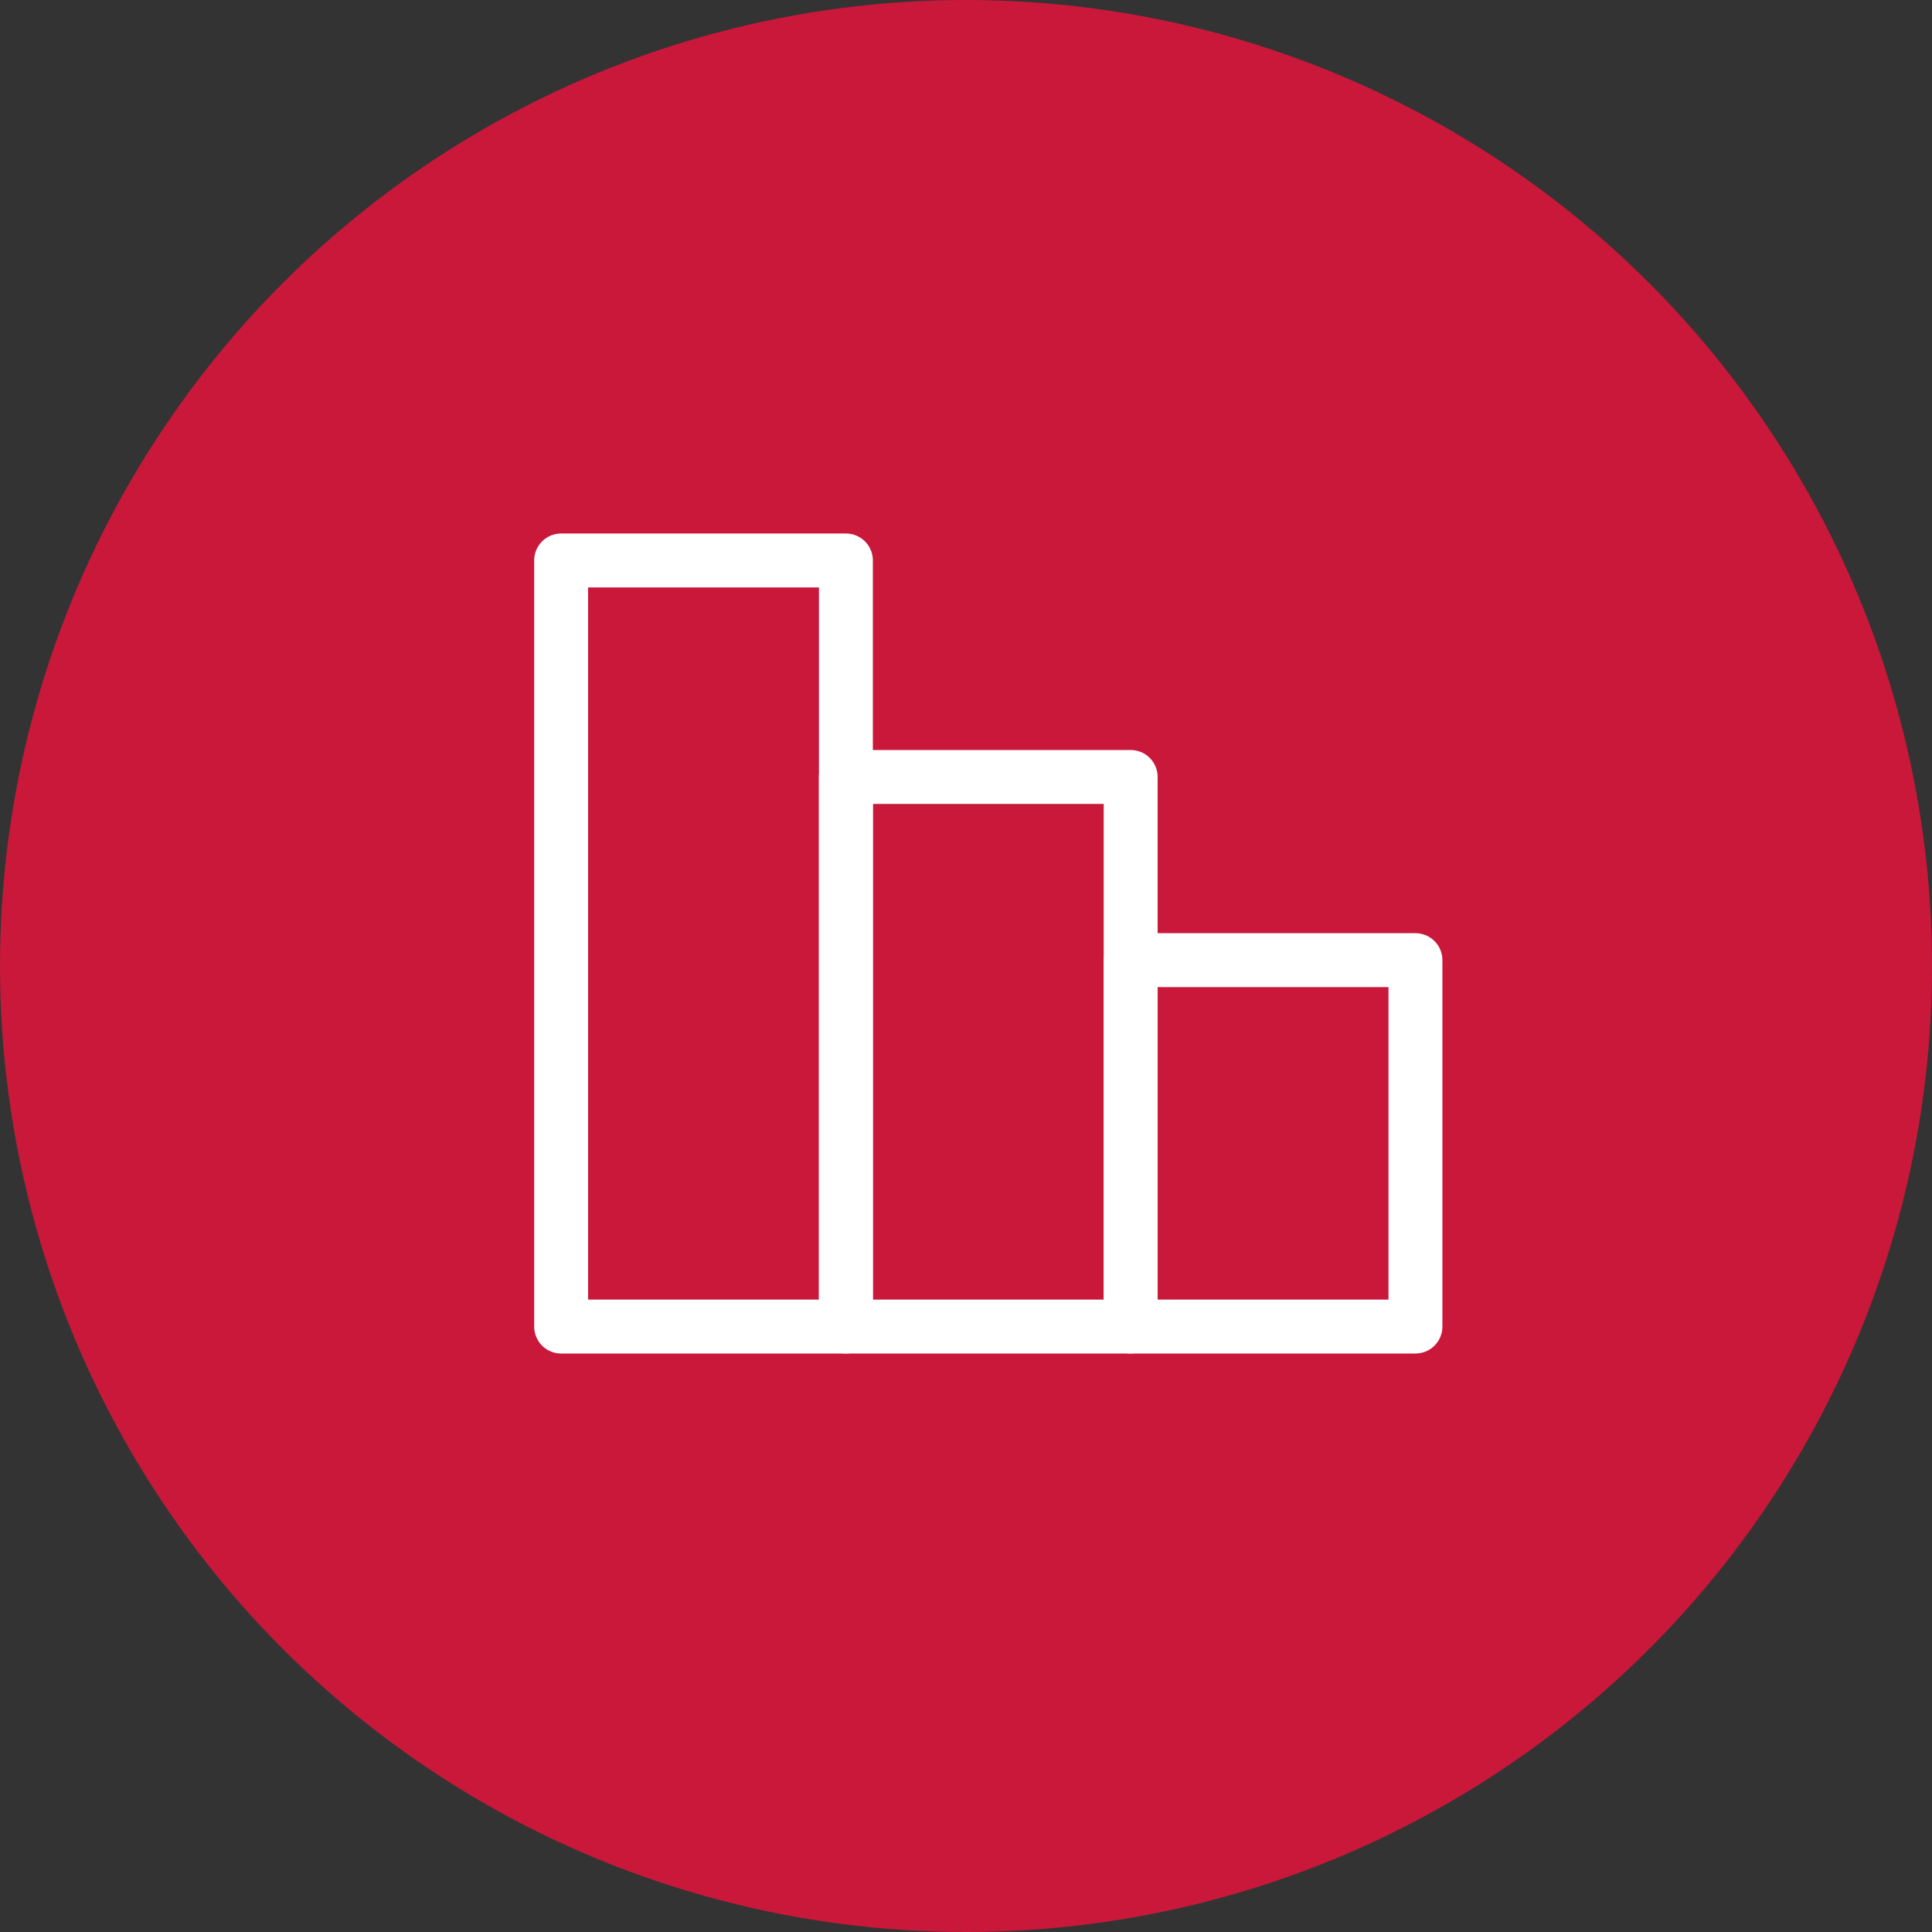
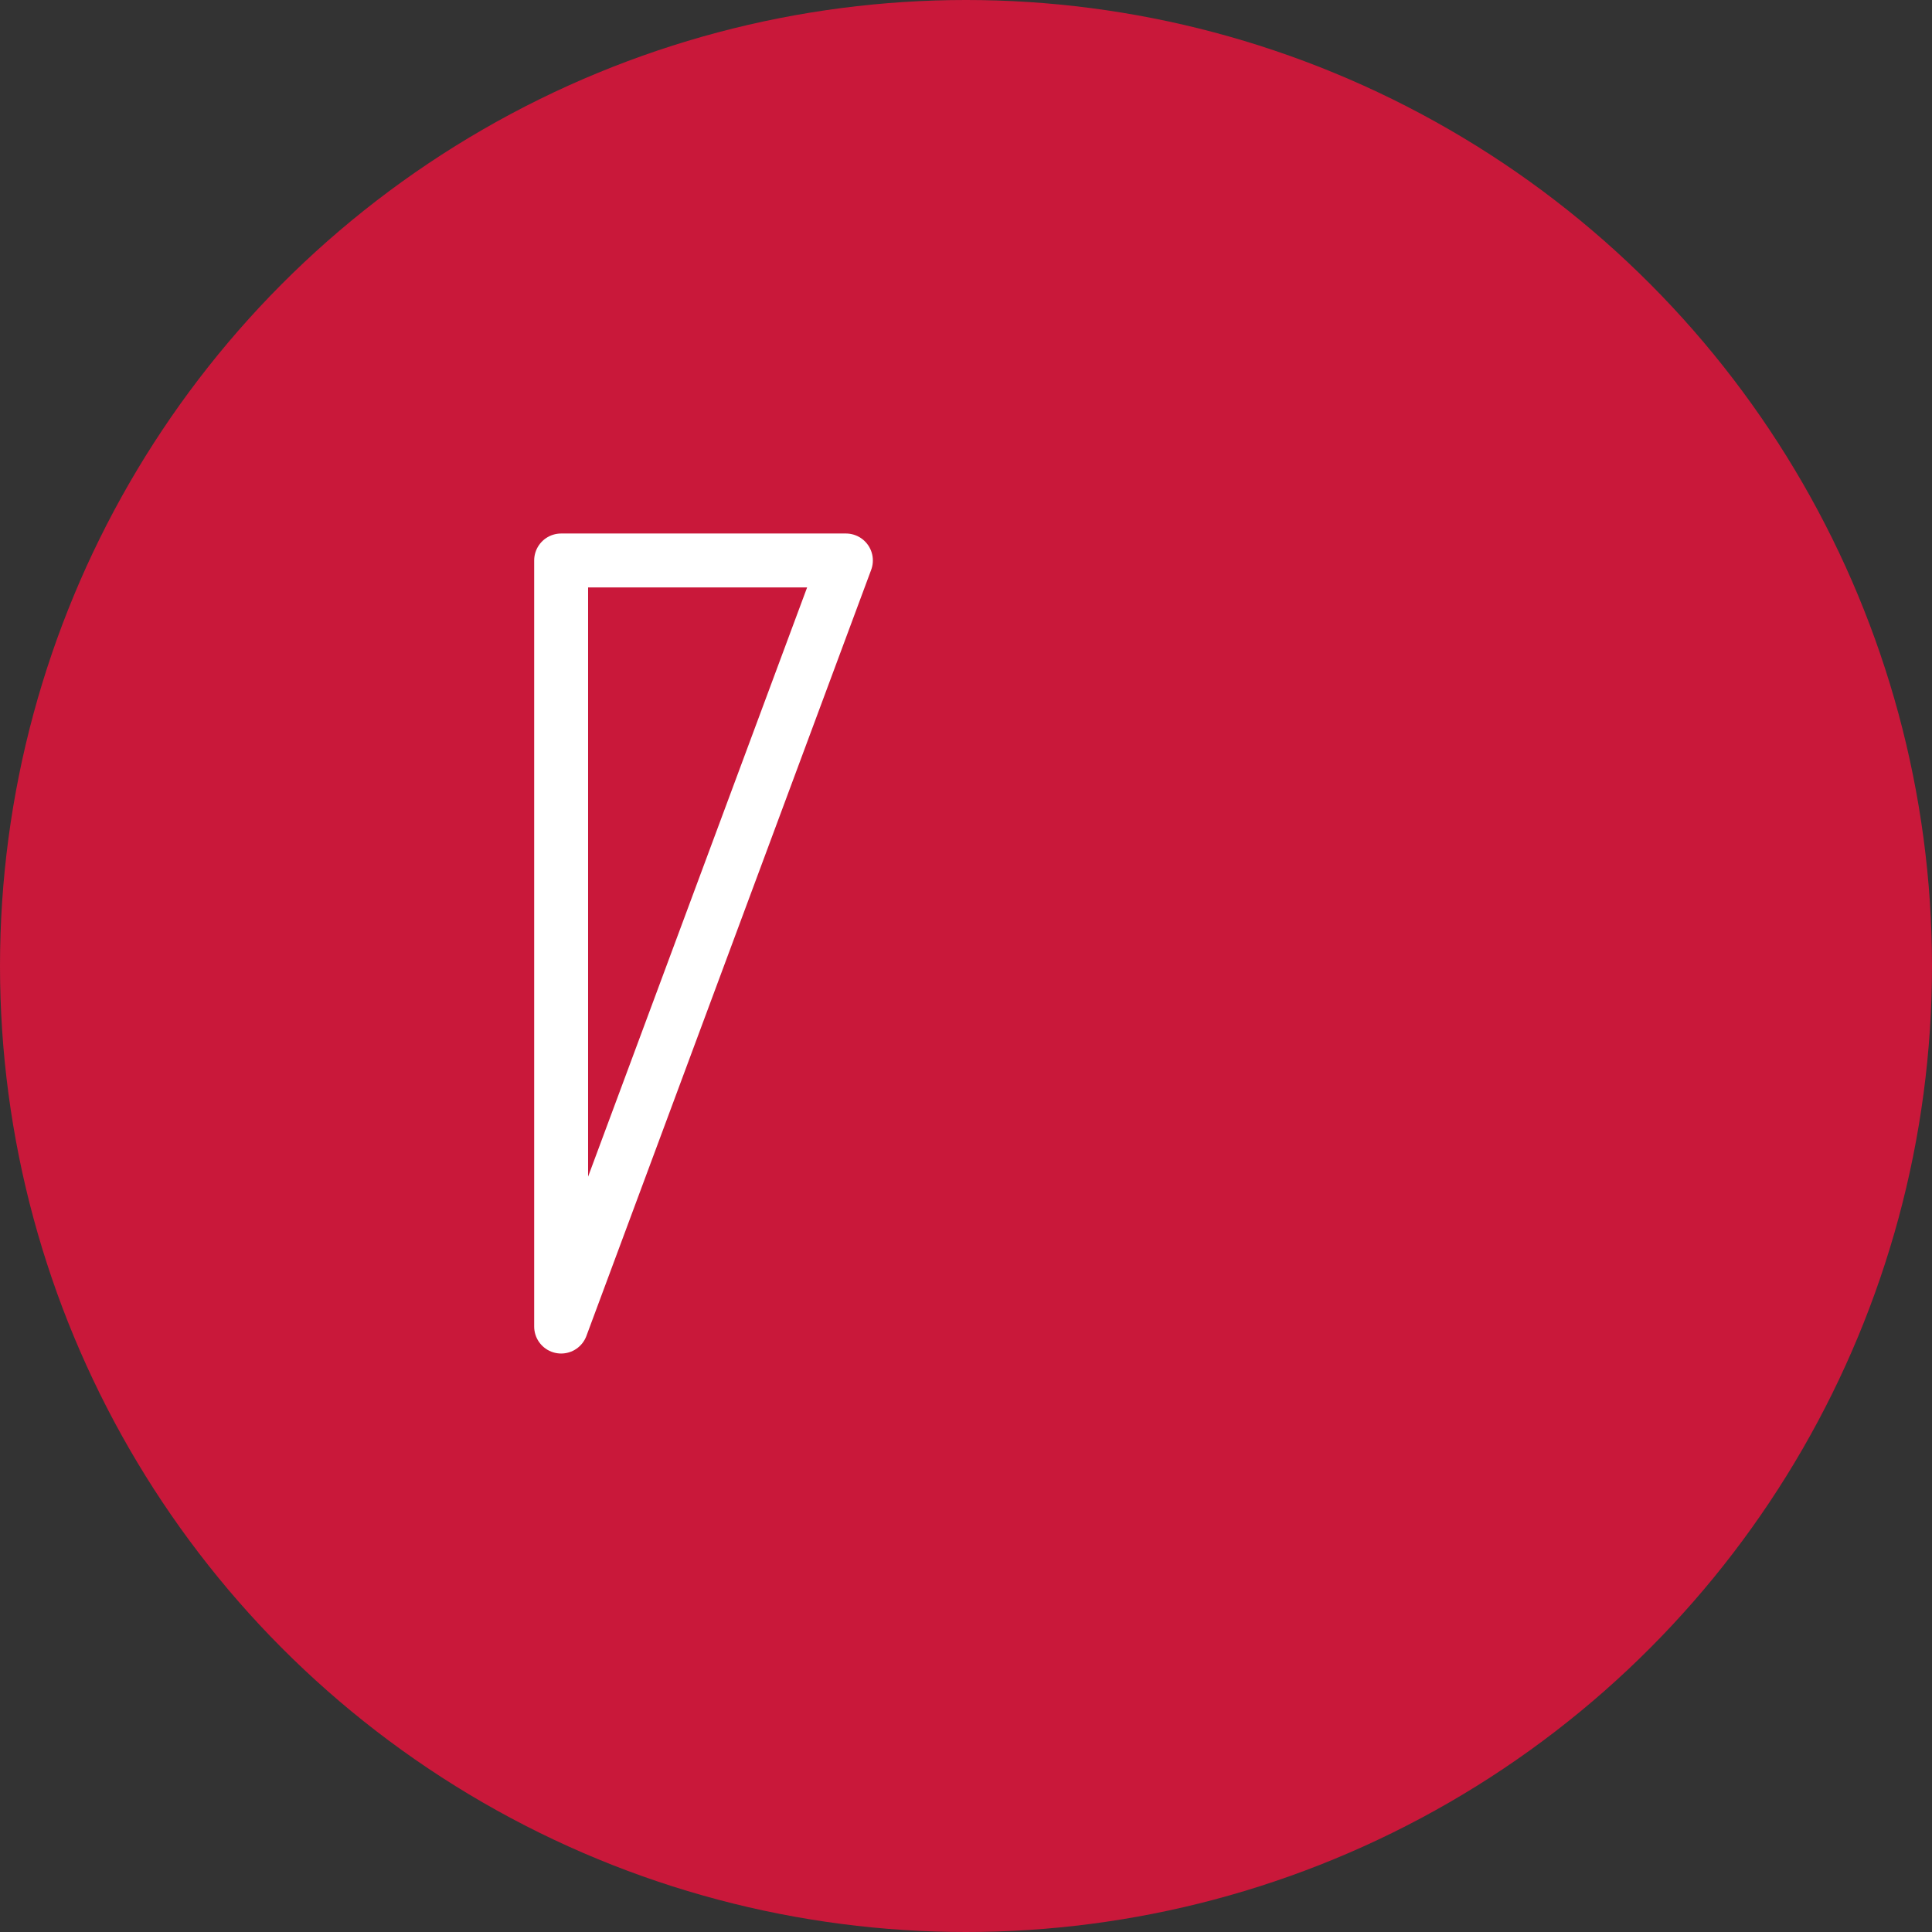
<svg xmlns="http://www.w3.org/2000/svg" width="43" height="43" viewBox="0 0 43 43" fill="none">
  <rect x="0" y="0" width="43" height="43" fill="#333333" stroke="none" />
  <g id="Group 26710">
    <g id="Group 26675">
      <circle id="Ellipse 23" cx="21.5" cy="21.5" r="21.5" fill="#C9183A" />
      <g id="Group 26780">
-         <path id="Vector" d="M25.165 29.525H31.503V21.37H25.165V29.525Z" stroke="white" stroke-width="1.2" stroke-linecap="round" stroke-linejoin="round" />
-         <path id="Vector_2" d="M18.827 29.525H25.165V17.293H18.827V29.525Z" stroke="white" stroke-width="1.2" stroke-linecap="round" stroke-linejoin="round" />
-         <path id="Vector_3" d="M12.489 29.525H18.827L18.827 12.474H12.489L12.489 29.525Z" stroke="white" stroke-width="1.2" stroke-linecap="round" stroke-linejoin="round" />
+         <path id="Vector_3" d="M12.489 29.525L18.827 12.474H12.489L12.489 29.525Z" stroke="white" stroke-width="1.2" stroke-linecap="round" stroke-linejoin="round" />
      </g>
    </g>
  </g>
</svg>